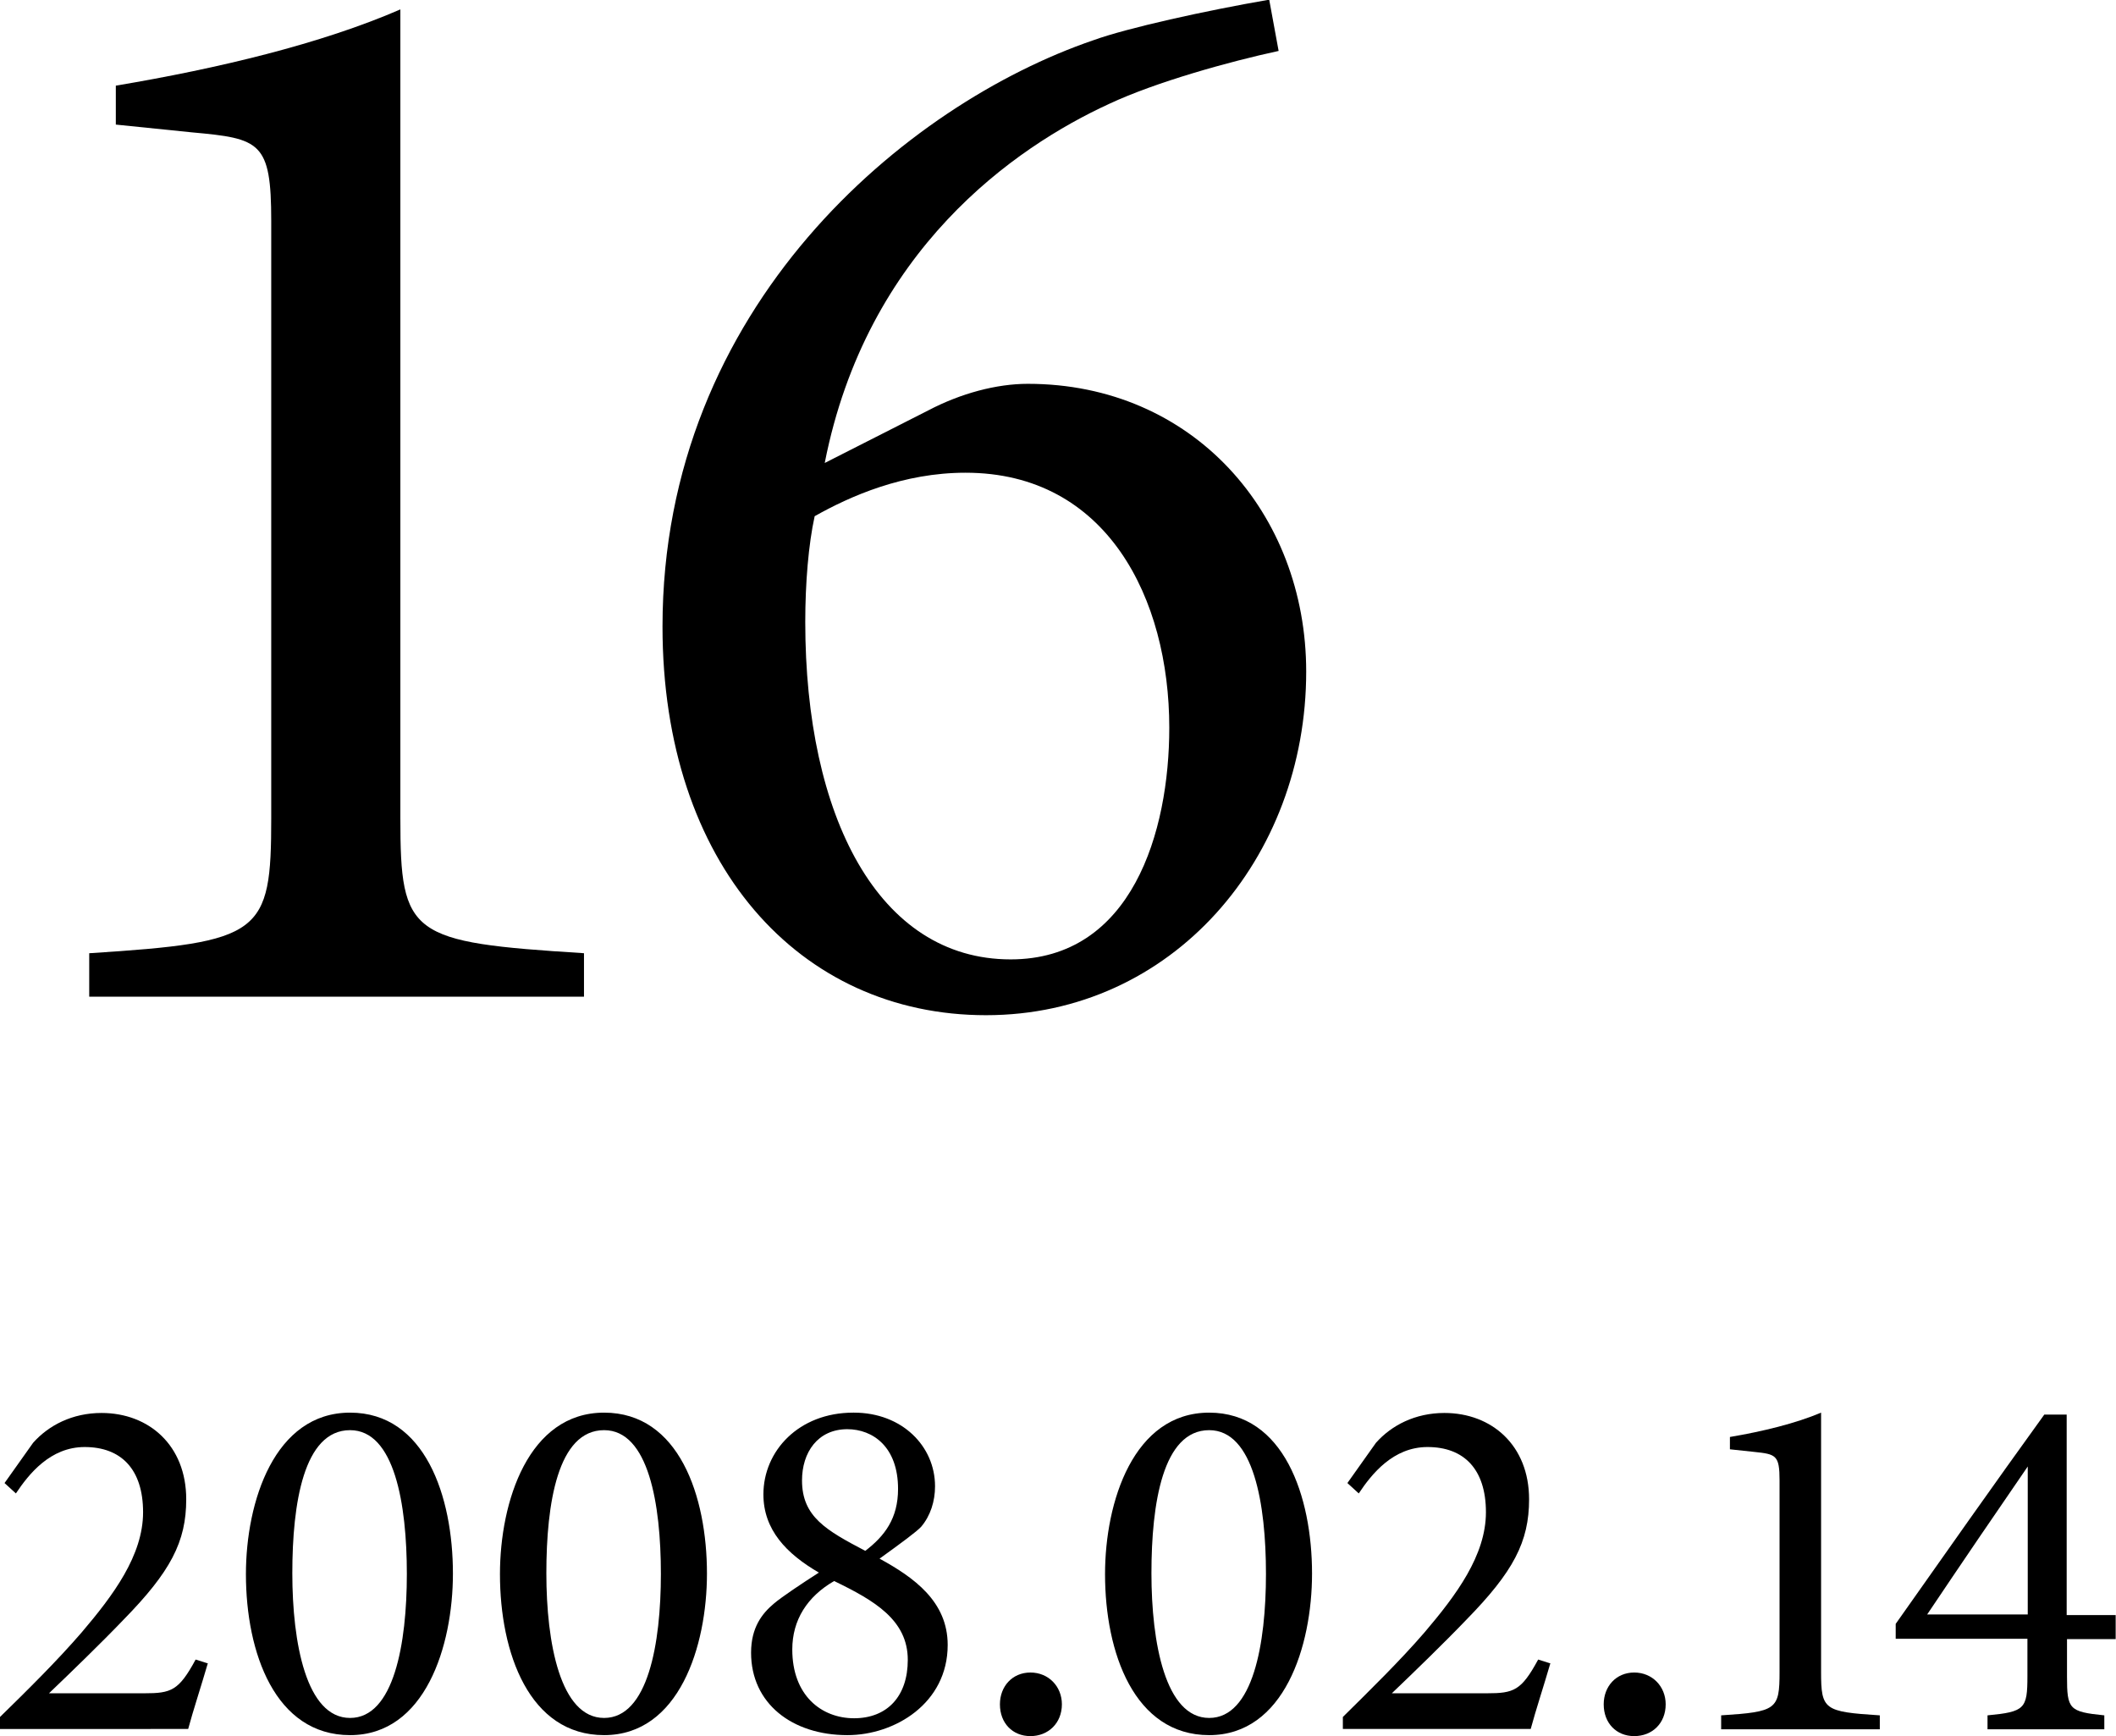
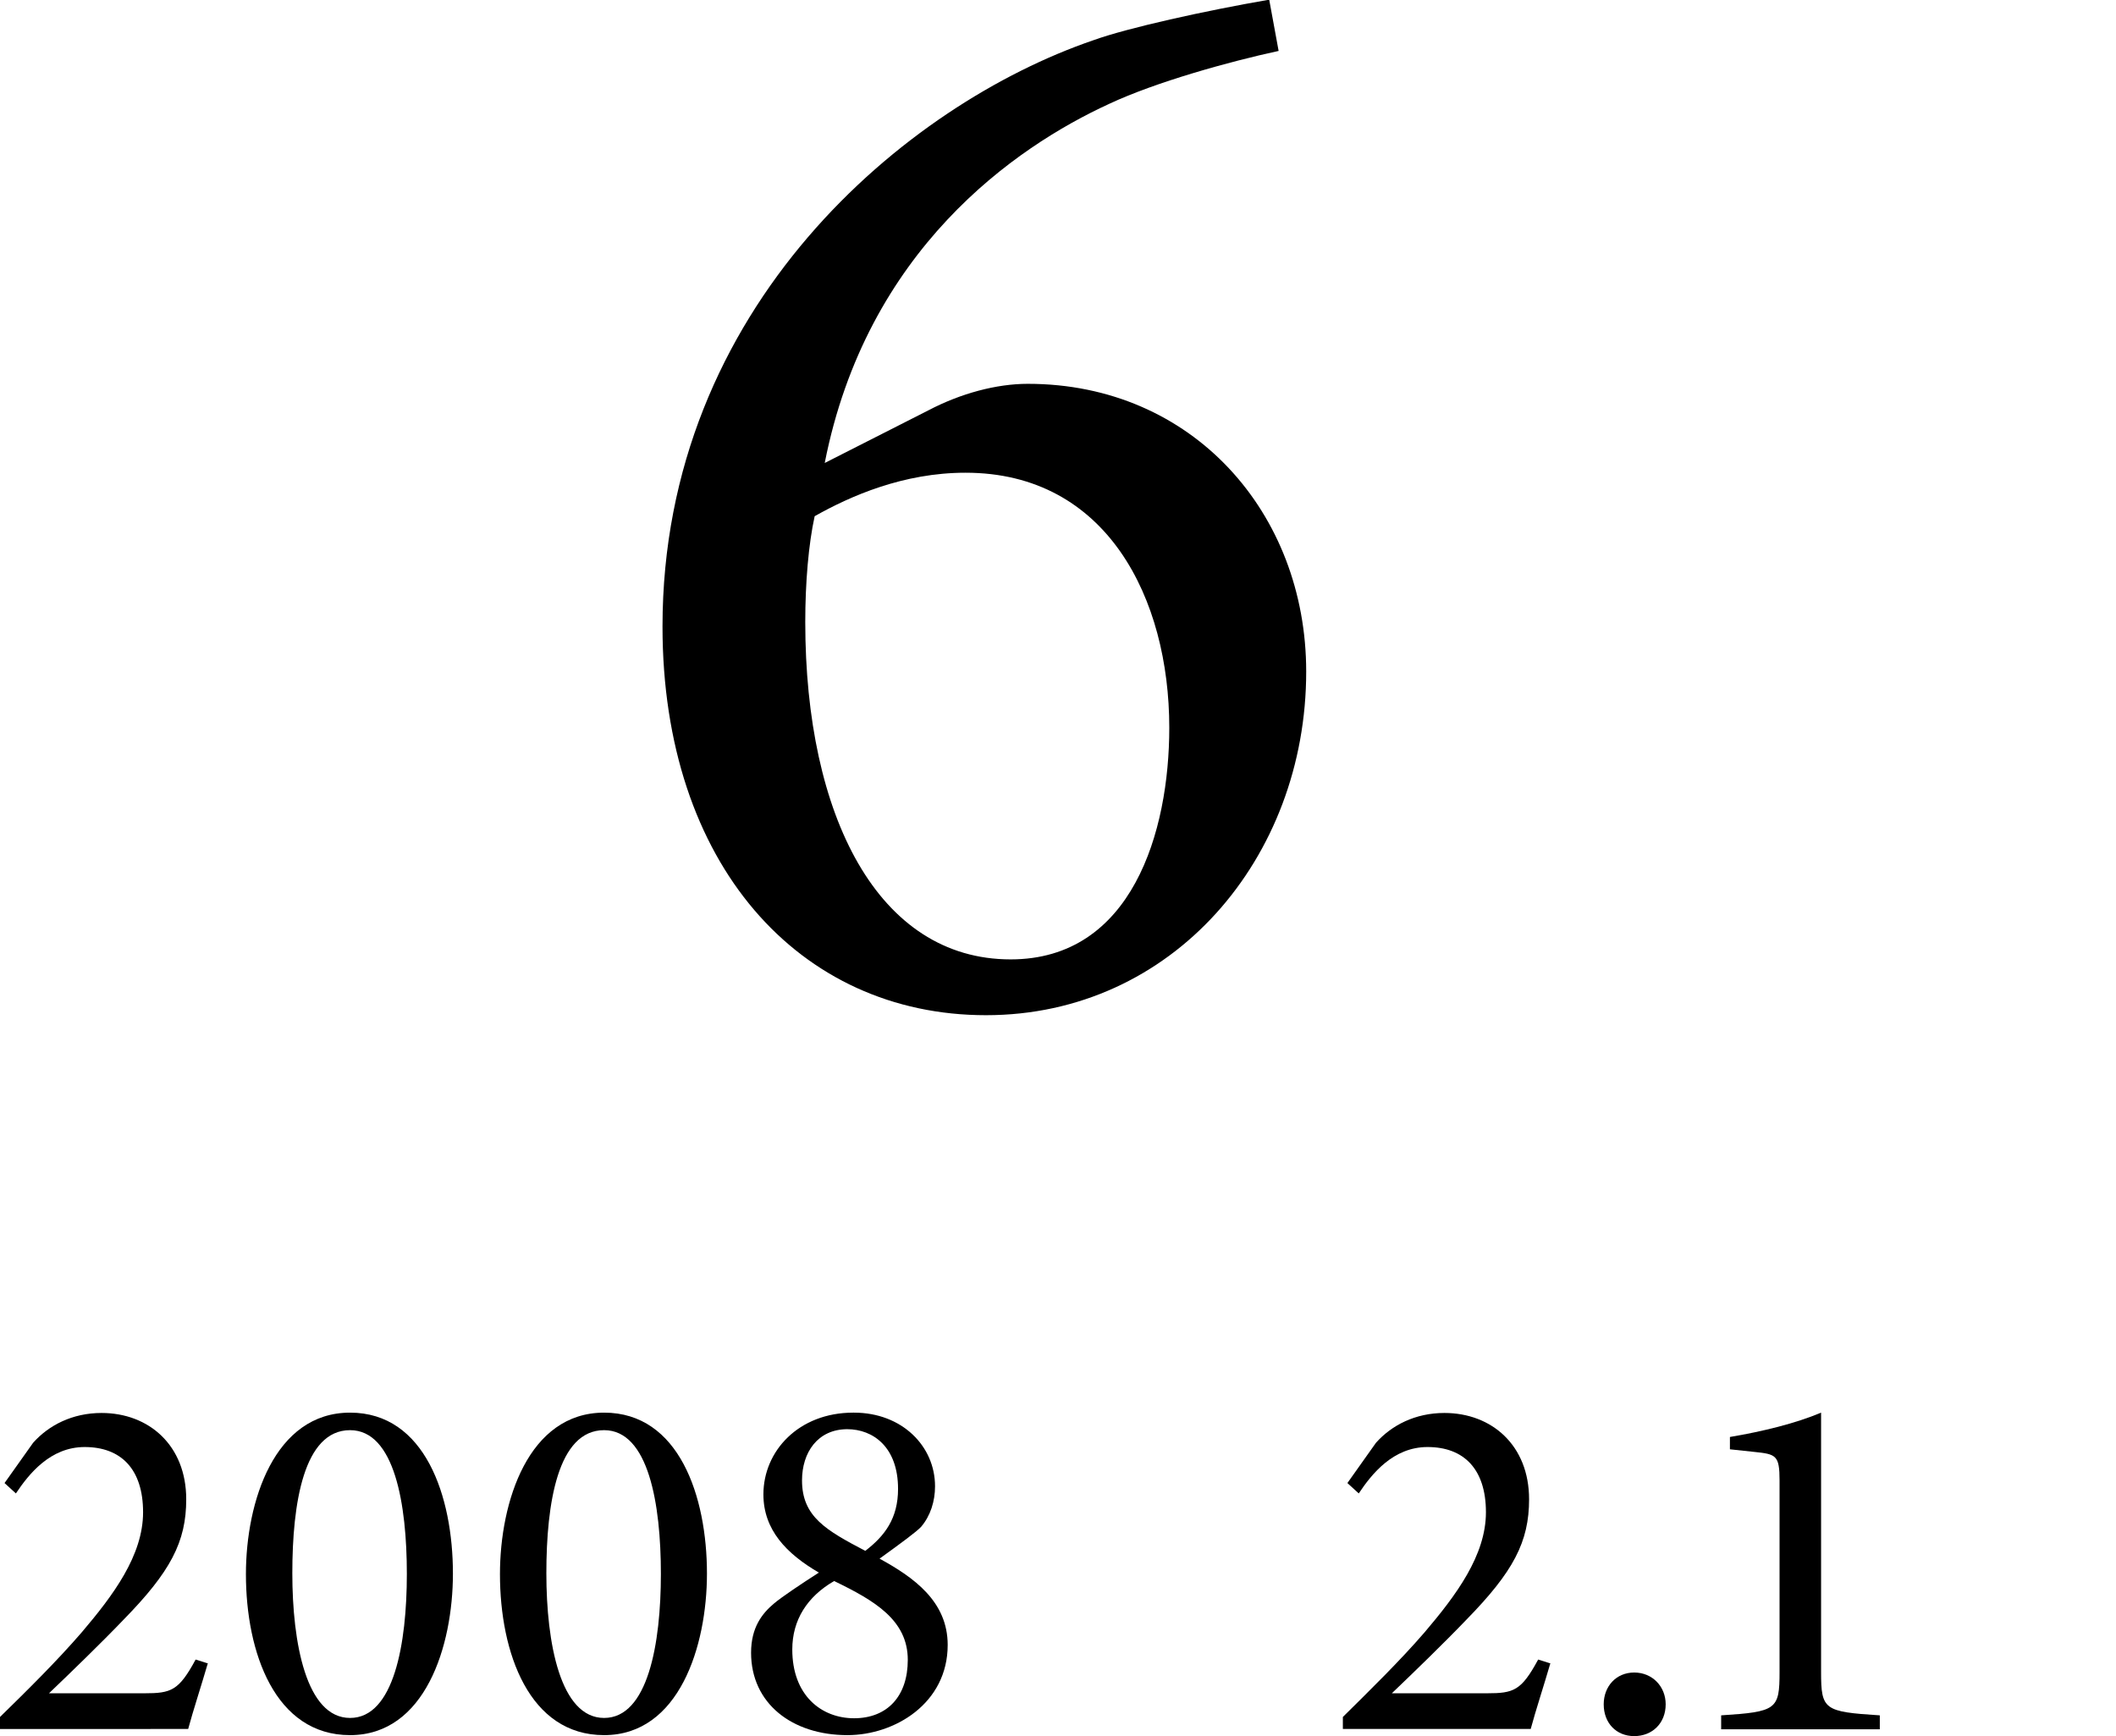
<svg xmlns="http://www.w3.org/2000/svg" id="_レイヤー_2" viewBox="0 0 65.22 53.51">
  <g id="_レイヤー_1-2">
    <path d="m6.41,51.25c-.2.69-.46,1.48-.61,2.04H0v-.37c.85-.83,1.77-1.74,2.52-2.61.97-1.14,1.89-2.37,1.89-3.7s-.68-2.01-1.8-2.01c-1.06,0-1.72.83-2.12,1.43l-.35-.32.88-1.24c.48-.54,1.21-.92,2.11-.92,1.46,0,2.61,1,2.61,2.66,0,1.31-.48,2.23-1.94,3.72-.66.69-1.63,1.63-2.29,2.26h2.94c.83,0,1.06-.08,1.58-1.04l.38.12Z" />
    <path d="m10.79,43.54c2.31,0,3.17,2.58,3.17,4.96,0,2.24-.86,4.98-3.17,4.98s-3.21-2.54-3.21-4.96c0-2.24.88-4.98,3.21-4.98Zm0,.54c-1.43,0-1.78,2.26-1.78,4.41s.43,4.46,1.78,4.46,1.75-2.29,1.75-4.44-.38-4.43-1.75-4.43Z" />
    <path d="m18.62,43.54c2.31,0,3.17,2.58,3.17,4.96,0,2.24-.86,4.98-3.17,4.98s-3.21-2.54-3.21-4.96c0-2.24.88-4.98,3.21-4.98Zm0,.54c-1.43,0-1.78,2.26-1.78,4.41s.43,4.46,1.78,4.46,1.75-2.29,1.75-4.44-.38-4.43-1.75-4.43Z" />
    <path d="m26.32,43.54c1.48,0,2.5,1.03,2.5,2.27,0,.46-.14.91-.43,1.25-.14.15-.6.49-1.28.98,1.06.58,2.1,1.32,2.1,2.66,0,1.8-1.63,2.78-3.09,2.78-1.71,0-2.97-.98-2.97-2.54,0-.78.34-1.21.71-1.52.25-.21.85-.61,1.38-.95-1-.58-1.71-1.32-1.71-2.41,0-1.34,1.09-2.52,2.77-2.52Zm0,9.42c1.03,0,1.66-.68,1.66-1.8,0-1.23-1.03-1.83-2.27-2.43-.83.48-1.29,1.2-1.29,2.11,0,1.41.89,2.12,1.91,2.12Zm-.2-8.91c-.92,0-1.4.72-1.4,1.58,0,1.12.75,1.54,1.95,2.17.6-.46,1.01-1,1.01-1.91,0-1.29-.77-1.84-1.57-1.84Z" />
-     <path d="m31.76,53.51c-.55,0-.94-.4-.94-.98,0-.55.38-.98.94-.98s.97.43.97.98c0,.58-.42.98-.97.98Z" />
-     <path d="m37.27,43.54c2.3,0,3.17,2.58,3.17,4.96,0,2.24-.86,4.98-3.17,4.98s-3.21-2.54-3.21-4.96c0-2.24.88-4.98,3.21-4.98Zm0,.54c-1.43,0-1.78,2.26-1.78,4.41s.43,4.46,1.78,4.46,1.75-2.29,1.75-4.44-.38-4.43-1.75-4.43Z" />
    <path d="m47.79,51.25c-.2.69-.46,1.48-.61,2.04h-5.79v-.37c.84-.83,1.77-1.74,2.52-2.61.97-1.14,1.89-2.37,1.89-3.7s-.68-2.01-1.8-2.01c-1.06,0-1.72.83-2.12,1.43l-.35-.32.88-1.24c.48-.54,1.21-.92,2.11-.92,1.46,0,2.61,1,2.61,2.66,0,1.31-.48,2.23-1.94,3.72-.66.69-1.63,1.63-2.29,2.26h2.93c.83,0,1.06-.08,1.58-1.04l.38.12Z" />
    <path d="m50.37,53.51c-.55,0-.94-.4-.94-.98,0-.55.38-.98.94-.98s.97.43.97.98c0,.58-.41.98-.97.98Z" />
    <path d="m53.05,53.3v-.43c1.71-.11,1.8-.18,1.8-1.34v-5.9c0-.78-.11-.81-.78-.88l-.75-.08v-.38c1.01-.17,2.03-.42,2.81-.75v7.99c0,1.17.09,1.23,1.81,1.34v.43h-4.89Z" />
-     <path d="m63.71,50.5v1.17c0,1.01.06,1.09,1.15,1.2v.43h-3.6v-.43c1.15-.11,1.23-.2,1.23-1.21v-1.15h-4.06v-.46c1.46-2.07,3.04-4.32,4.58-6.45h.69v6.18h1.51v.74h-1.51Zm-1.21-5.3c-.97,1.41-2.04,2.98-3.1,4.56h3.1v-4.56Z" />
-     <path d="m2.75,30.72v-1.34c5.32-.34,5.61-.58,5.61-4.17V6.81c0-2.44-.34-2.54-2.44-2.73l-2.35-.24v-1.2c3.16-.53,6.33-1.29,8.77-2.35v24.92c0,3.64.29,3.83,5.66,4.17v1.34H2.75Z" />
    <path d="m28.61,12.65c1.01-.53,2.11-.82,3.07-.82,5.08,0,8.58,3.98,8.58,8.87,0,5.75-4.12,10.59-9.87,10.59s-9.97-4.65-9.97-11.98c0-9.87,7.52-16.1,13.28-18.07,1.05-.38,3.45-.91,5.42-1.25l.29,1.58c-1.53.33-3.79.96-5.22,1.63-2.92,1.34-7.48,4.51-8.77,11.07l3.21-1.63Zm1.15,1.92c-1.92,0-3.55.72-4.65,1.34-.19.86-.29,2.06-.29,3.26,0,5.99,2.25,10.4,6.33,10.4,3.74,0,4.89-3.93,4.89-7.14,0-3.98-1.92-7.86-6.28-7.86Z" />
  </g>
</svg>